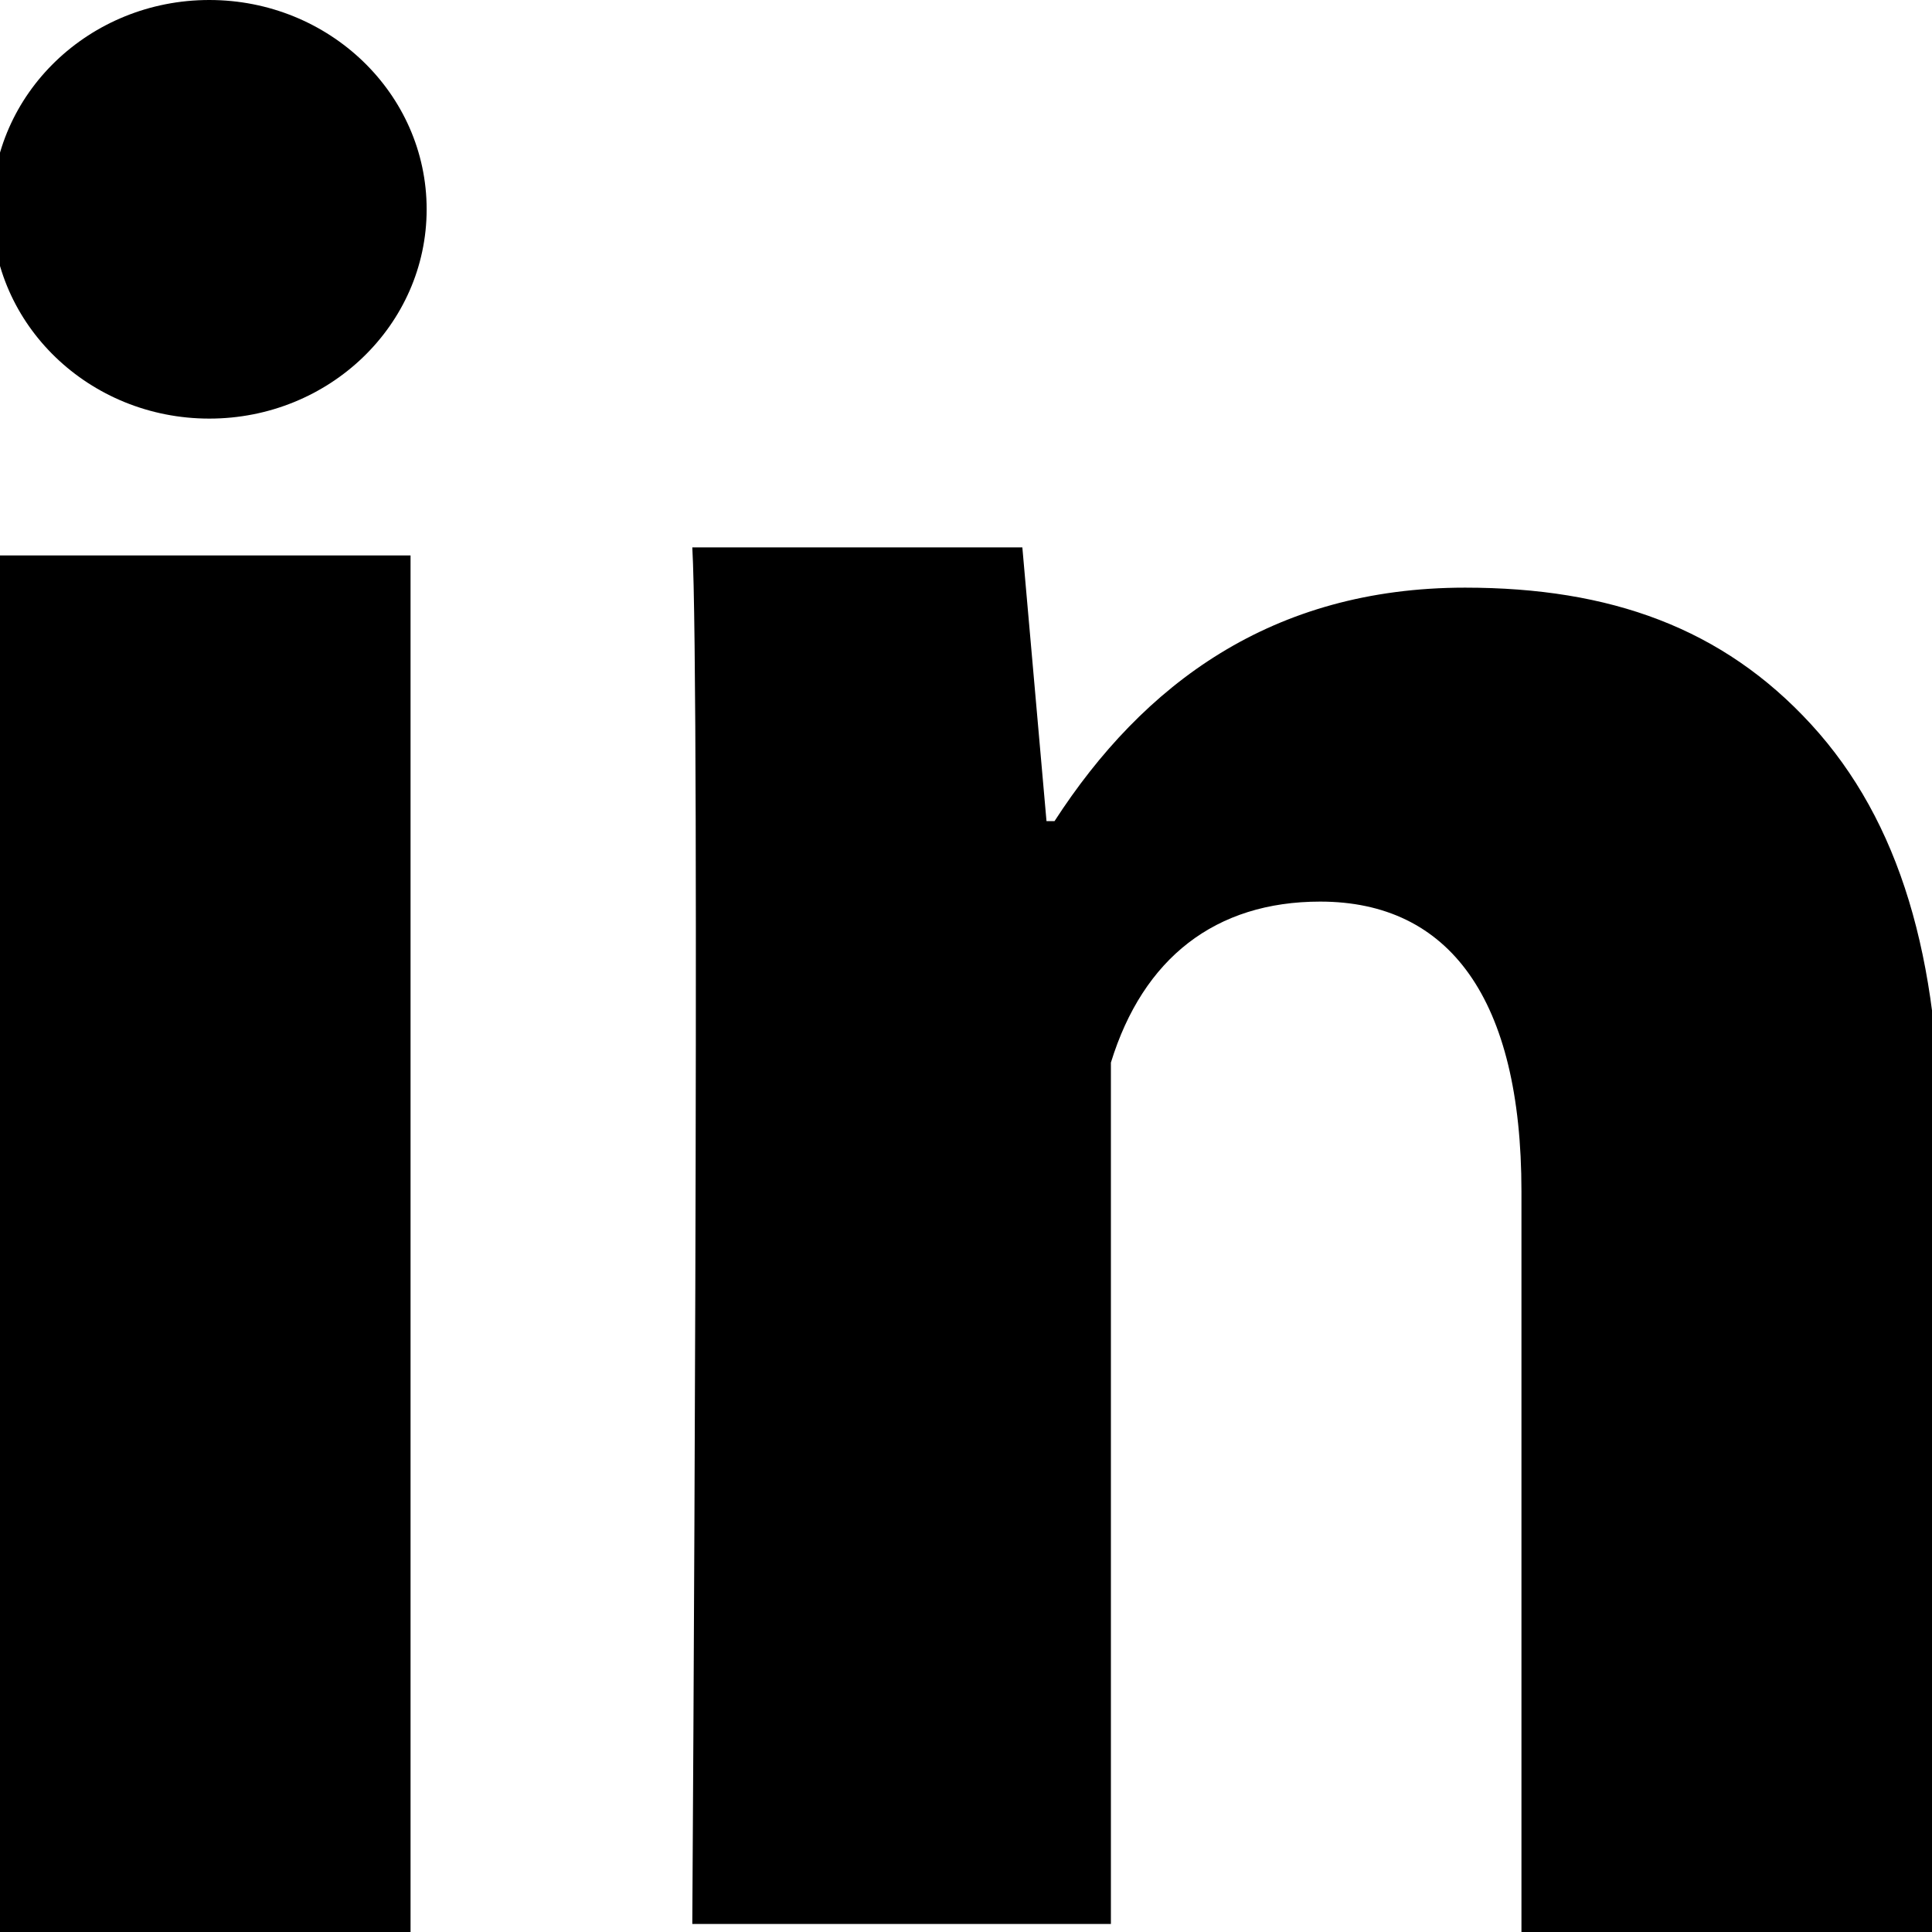
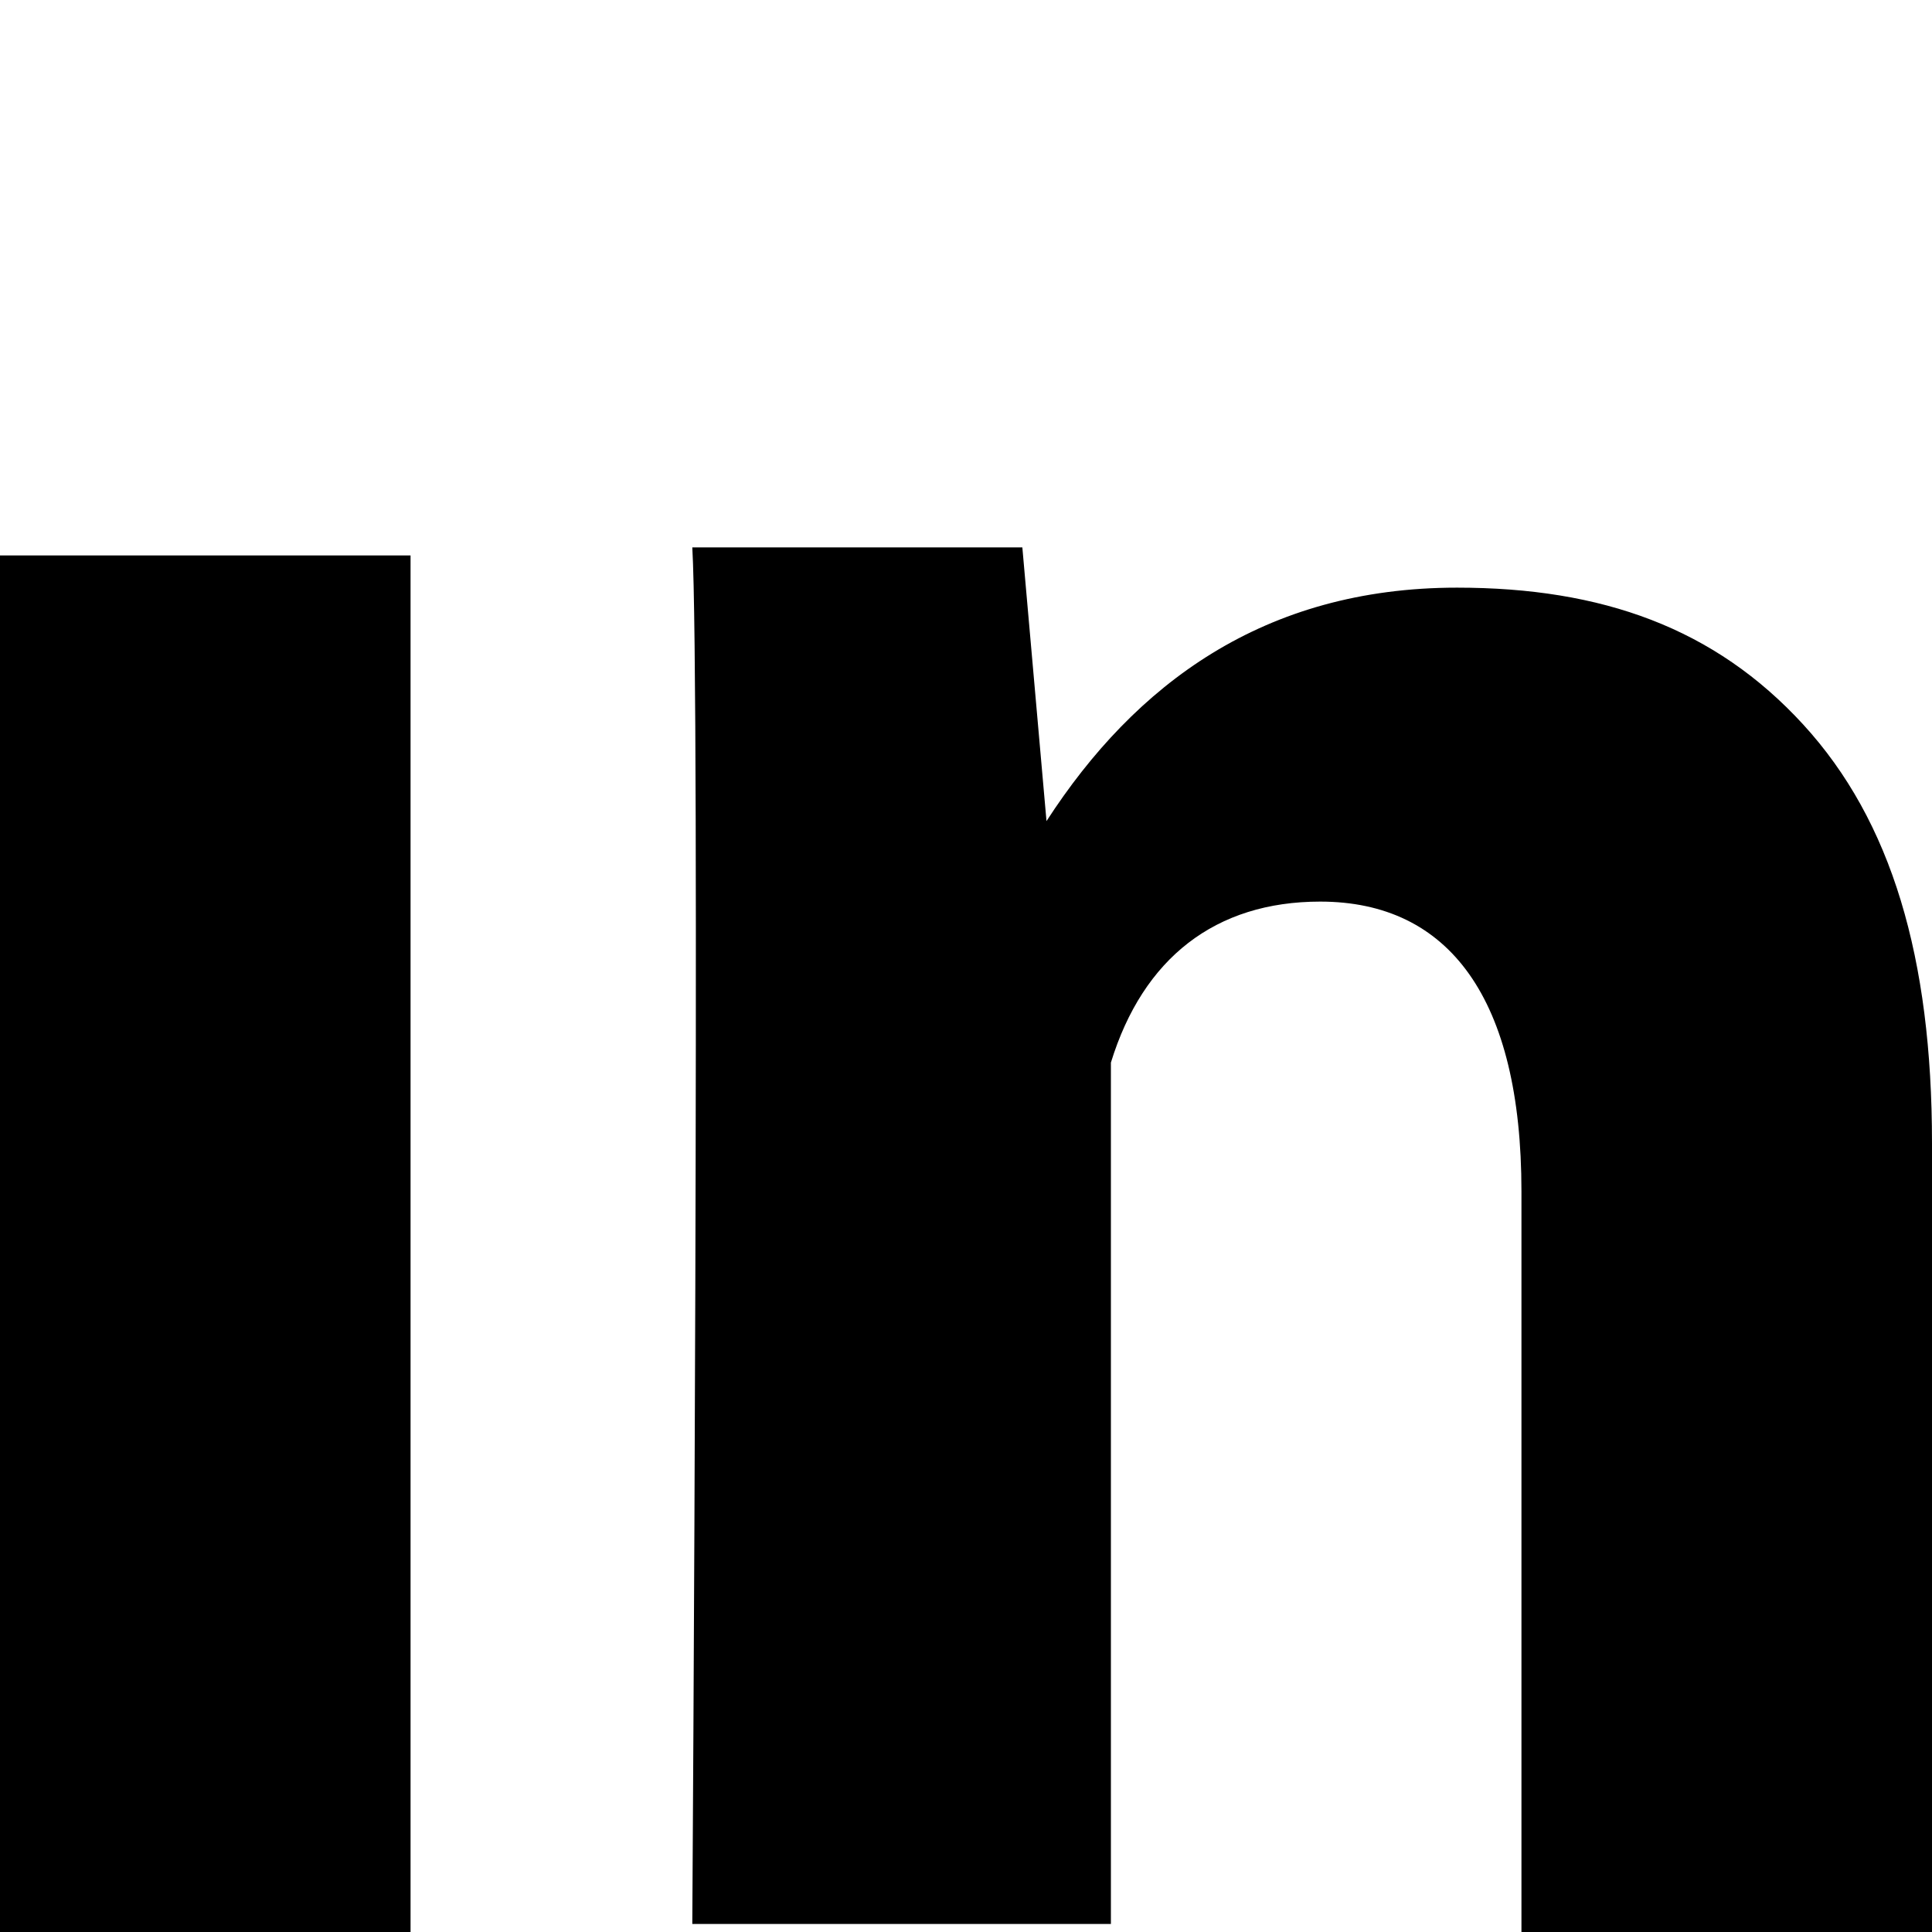
<svg xmlns="http://www.w3.org/2000/svg" viewBox="0 0 24 24">
-   <path d="M5.2 24H0V6.9h5.1V24zM24 24h-5.1v-9.2c0-2.4-.9-3.6-2.5-3.6-1.3 0-2.2.7-2.6 2v10.7H8.6s.1-15.4 0-17.1h4.1l.3 3.4h.1c1.1-1.7 2.7-2.9 5.1-2.9 1.8 0 3.2.5 4.3 1.7 1.1 1.2 1.6 2.9 1.6 5.2V24z" />
-   <ellipse cx="2.6" cy="2.6" rx="2.7" ry="2.6" />
+   <path d="M5.2 24H0V6.9h5.1V24zM24 24h-5.1v-9.2c0-2.4-.9-3.6-2.5-3.6-1.3 0-2.2.7-2.6 2v10.7H8.6s.1-15.4 0-17.1h4.1l.3 3.4c1.1-1.7 2.7-2.9 5.1-2.9 1.8 0 3.2.5 4.3 1.7 1.1 1.2 1.6 2.9 1.6 5.2V24z" />
</svg>